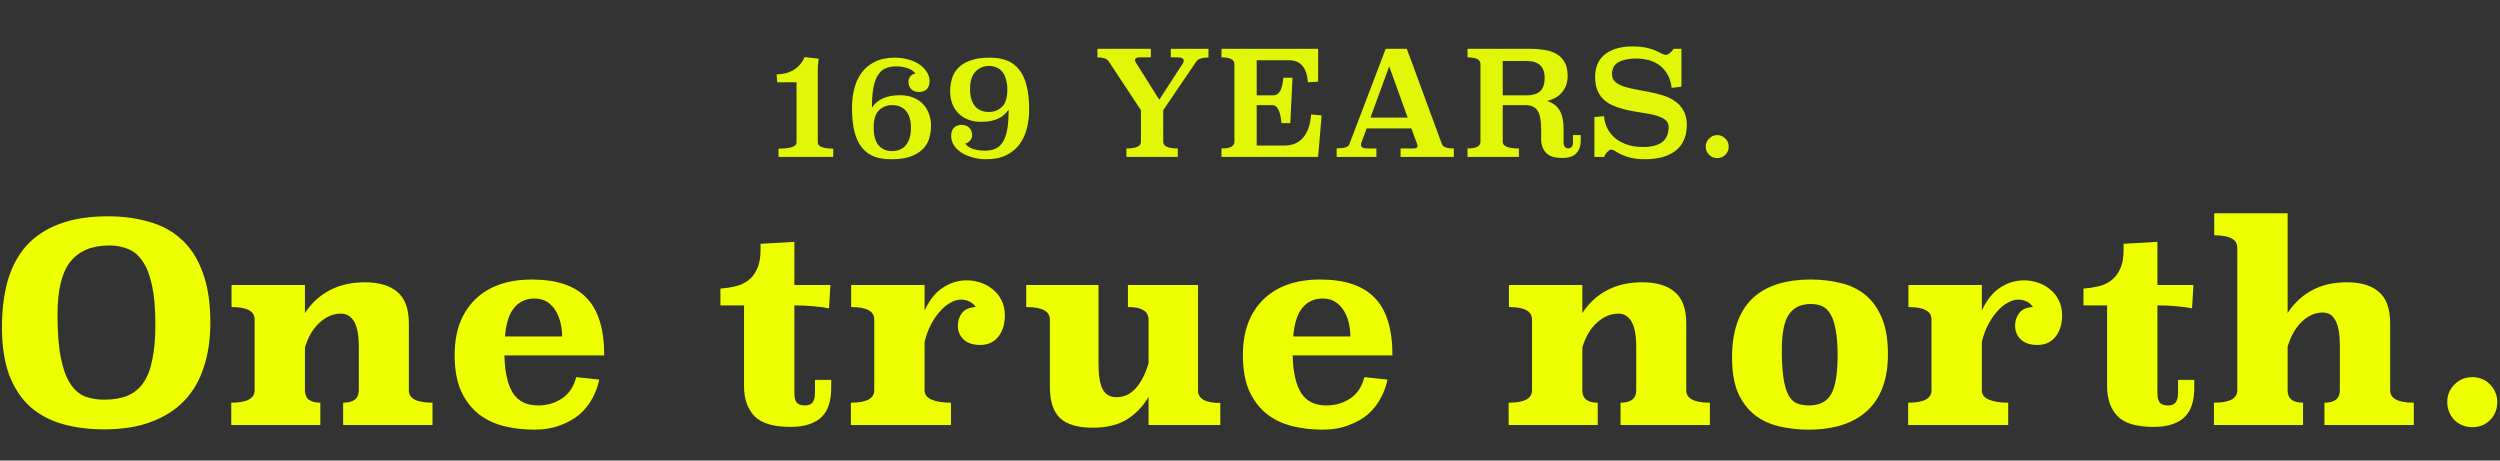
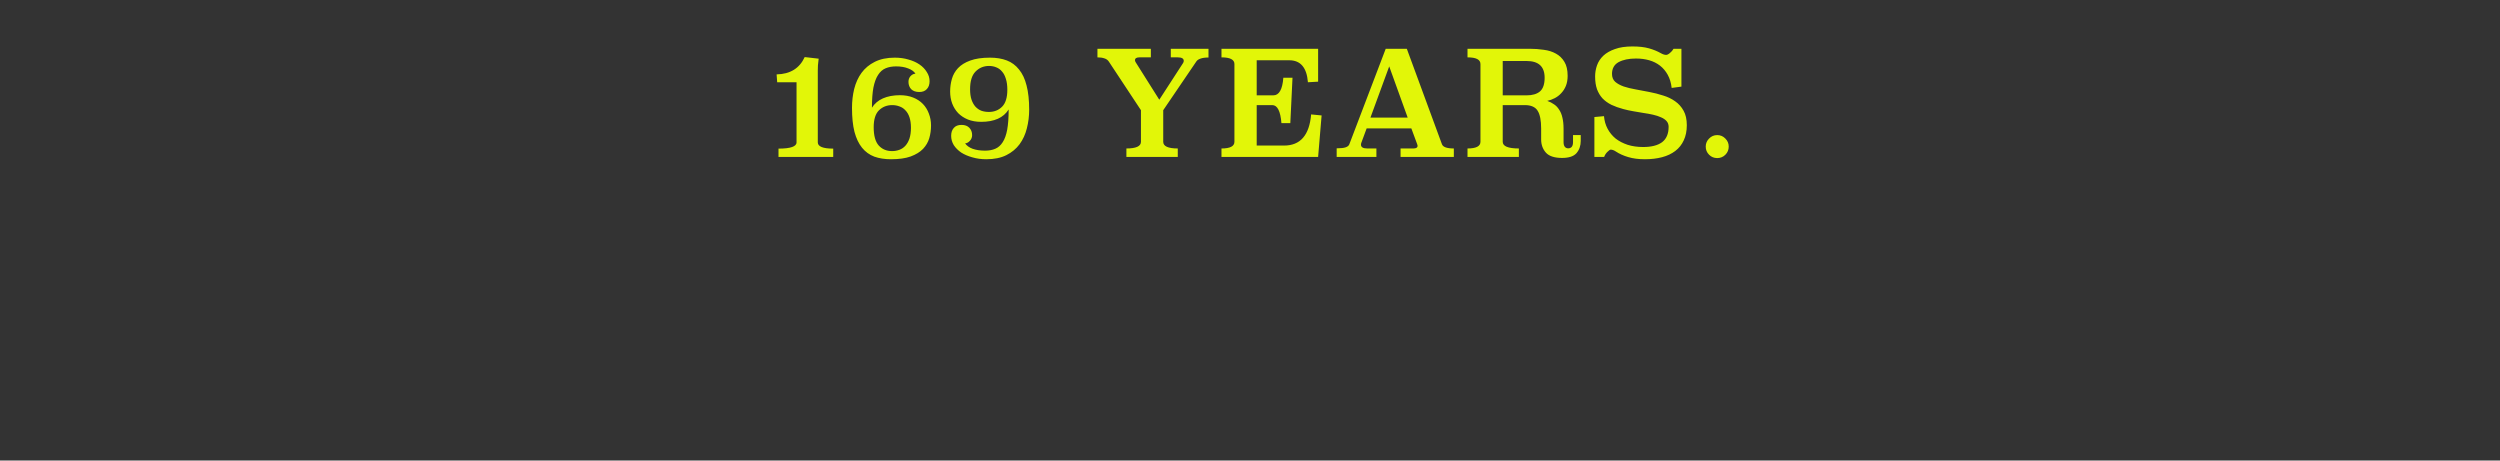
<svg xmlns="http://www.w3.org/2000/svg" width="532" height="98" viewBox="0 0 532 98" fill="none">
  <rect x="0" y="0" width="532" height="98" fill="#333333" stroke="none" />
-   <path d="M23 46.03C26.16 46.03 29.065 46.42 31.717 47.2C34.408 47.941 36.709 49.189 38.621 50.944C40.571 52.699 42.072 55.039 43.125 57.964C44.217 60.85 44.763 64.419 44.763 68.67C44.763 72.18 44.295 75.339 43.359 78.148C42.462 80.956 41.078 83.335 39.206 85.285C37.334 87.235 34.974 88.737 32.127 89.789C29.319 90.843 25.984 91.369 22.123 91.369C18.964 91.369 16.058 90.999 13.406 90.257C10.754 89.516 8.453 88.308 6.503 86.631C4.592 84.915 3.09 82.672 1.998 79.903C0.945 77.095 0.418 73.662 0.418 69.606C0.418 65.94 0.828 62.645 1.647 59.719C2.505 56.794 3.831 54.318 5.625 52.289C7.458 50.261 9.798 48.721 12.646 47.668C15.493 46.576 18.944 46.03 23 46.03ZM23.293 52.231C19.549 52.231 16.76 53.401 14.927 55.741C13.133 58.042 12.236 61.767 12.236 66.915C12.236 70.659 12.47 73.721 12.938 76.1C13.406 78.44 14.069 80.273 14.927 81.599C15.785 82.925 16.819 83.842 18.028 84.349C19.276 84.817 20.641 85.051 22.123 85.051C24.073 85.051 25.731 84.778 27.096 84.232C28.5 83.647 29.631 82.73 30.489 81.482C31.386 80.195 32.029 78.538 32.419 76.51C32.848 74.481 33.063 72.005 33.063 69.08C33.063 65.686 32.829 62.918 32.361 60.772C31.893 58.588 31.23 56.872 30.372 55.624C29.514 54.337 28.48 53.46 27.271 52.992C26.062 52.484 24.736 52.231 23.293 52.231ZM87.004 83.062C87.004 84.817 88.681 85.695 92.035 85.695V90.433H73.022V85.695C75.245 85.695 76.357 84.817 76.357 83.062V73.818C76.357 71.362 76.025 69.567 75.362 68.436C74.699 67.305 73.763 66.739 72.554 66.739C70.916 66.739 69.395 67.383 67.991 68.67C66.587 69.957 65.553 71.713 64.89 73.935V83.062C64.89 84.817 65.982 85.695 68.166 85.695V90.433H49.211V85.695C52.526 85.695 54.184 84.817 54.184 83.062V67.968C54.184 66.213 52.546 65.335 49.27 65.335V60.655H64.89V66.622C66.255 64.516 68.01 62.898 70.155 61.767C72.3 60.636 74.797 60.07 77.644 60.07C80.686 60.07 83.007 60.772 84.606 62.177C86.204 63.542 87.004 65.745 87.004 68.787V83.062ZM107.339 75.632C107.417 79.181 108.022 81.853 109.153 83.647C110.284 85.402 112.078 86.28 114.535 86.28C116.407 86.28 118.084 85.792 119.566 84.817C121.087 83.803 122.101 82.282 122.609 80.254L127.522 80.78C127.249 82.145 126.762 83.471 126.06 84.759C125.397 86.007 124.5 87.138 123.369 88.151C122.238 89.126 120.853 89.906 119.215 90.492C117.616 91.116 115.764 91.428 113.658 91.428C111.434 91.428 109.289 91.174 107.222 90.667C105.194 90.16 103.4 89.302 101.84 88.093C100.28 86.845 99.032 85.207 98.096 83.179C97.199 81.15 96.75 78.596 96.75 75.515C96.75 73.058 97.101 70.855 97.803 68.904C98.544 66.915 99.617 65.219 101.021 63.815C102.425 62.411 104.141 61.338 106.169 60.597C108.197 59.856 110.537 59.485 113.189 59.485C118.415 59.485 122.277 60.772 124.773 63.347C127.308 65.92 128.576 70.016 128.576 75.632H107.339ZM119.625 71.596C119.625 70.621 119.508 69.645 119.274 68.67C119.039 67.695 118.688 66.837 118.22 66.096C117.752 65.316 117.148 64.692 116.407 64.224C115.666 63.756 114.769 63.522 113.716 63.522C111.961 63.522 110.537 64.165 109.445 65.453C108.353 66.739 107.69 68.787 107.456 71.596H119.625ZM169.042 60.655H176.706L176.413 65.628C175.321 65.394 174.171 65.238 172.962 65.16C171.753 65.043 170.446 64.984 169.042 64.984V83.647C169.042 84.544 169.198 85.207 169.51 85.636C169.861 86.065 170.446 86.28 171.265 86.28C172.084 86.28 172.65 86.046 172.962 85.578C173.274 85.11 173.43 84.466 173.43 83.647V80.839H176.881V82.652C176.881 83.9 176.725 85.032 176.413 86.046C176.14 87.021 175.653 87.879 174.951 88.62C174.288 89.322 173.391 89.867 172.26 90.257C171.168 90.648 169.822 90.843 168.223 90.843C164.596 90.843 162.041 90.082 160.559 88.561C159.077 87.001 158.336 84.895 158.336 82.243V64.984H153.305V61.416C154.358 61.338 155.391 61.182 156.406 60.948C157.459 60.714 158.375 60.304 159.155 59.719C159.974 59.134 160.617 58.315 161.085 57.262C161.592 56.209 161.846 54.844 161.846 53.167V51.88L169.042 51.471V60.655ZM196.749 66.096C197.763 63.873 199.051 62.255 200.611 61.241C202.171 60.187 203.886 59.661 205.759 59.661C206.695 59.661 207.651 59.817 208.626 60.129C209.6 60.441 210.458 60.909 211.199 61.533C211.979 62.118 212.603 62.879 213.071 63.815C213.579 64.751 213.832 65.842 213.832 67.091C213.832 68.963 213.364 70.484 212.428 71.654C211.492 72.824 210.205 73.409 208.567 73.409C207.046 73.409 205.876 73.019 205.057 72.239C204.237 71.459 203.828 70.465 203.828 69.255C203.828 68.28 204.12 67.403 204.706 66.622C205.291 65.842 206.266 65.413 207.631 65.335C207.28 64.79 206.831 64.4 206.285 64.165C205.739 63.893 205.154 63.756 204.53 63.756C203.75 63.756 202.97 63.99 202.19 64.458C201.41 64.887 200.669 65.511 199.967 66.33C199.265 67.11 198.621 68.066 198.036 69.197C197.49 70.289 197.061 71.478 196.749 72.765V83.062C196.749 83.959 197.256 84.622 198.27 85.051C199.324 85.48 200.689 85.695 202.365 85.695V90.433H181.07V85.695C184.386 85.695 186.043 84.817 186.043 83.062V67.968C186.043 66.213 184.406 65.335 181.129 65.335V60.655H196.749V66.096ZM254.942 83.12C254.942 84.876 256.521 85.753 259.68 85.753V90.433H244.411V84.466C243.241 86.455 241.7 88.054 239.789 89.263C237.879 90.433 235.46 91.018 232.535 91.018C229.376 91.018 227.055 90.335 225.573 88.971C224.13 87.567 223.409 85.344 223.409 82.301V67.968C223.409 66.213 221.732 65.335 218.377 65.335V60.655H233.763V77.446C233.763 79.903 234.056 81.697 234.641 82.828C235.265 83.959 236.24 84.524 237.567 84.524C239.204 84.524 240.589 83.881 241.72 82.594C242.851 81.306 243.748 79.552 244.411 77.329V68.027C244.411 67.13 244.06 66.466 243.358 66.037C242.656 65.57 241.544 65.335 240.023 65.335V60.655H254.942V83.12ZM275.077 75.632C275.155 79.181 275.759 81.853 276.89 83.647C278.021 85.402 279.816 86.28 282.273 86.28C284.145 86.28 285.822 85.792 287.304 84.817C288.825 83.803 289.839 82.282 290.346 80.254L295.26 80.78C294.987 82.145 294.5 83.471 293.798 84.759C293.135 86.007 292.237 87.138 291.106 88.151C289.976 89.126 288.591 89.906 286.953 90.492C285.354 91.116 283.501 91.428 281.395 91.428C279.172 91.428 277.027 91.174 274.96 90.667C272.932 90.16 271.138 89.302 269.578 88.093C268.017 86.845 266.77 85.207 265.834 83.179C264.937 81.15 264.488 78.596 264.488 75.515C264.488 73.058 264.839 70.855 265.541 68.904C266.282 66.915 267.354 65.219 268.758 63.815C270.163 62.411 271.879 61.338 273.907 60.597C275.935 59.856 278.275 59.485 280.927 59.485C286.153 59.485 290.015 60.772 292.51 63.347C295.046 65.92 296.314 70.016 296.314 75.632H275.077ZM287.363 71.596C287.363 70.621 287.246 69.645 287.012 68.67C286.777 67.695 286.426 66.837 285.958 66.096C285.49 65.316 284.886 64.692 284.145 64.224C283.404 63.756 282.507 63.522 281.454 63.522C279.699 63.522 278.275 64.165 277.183 65.453C276.091 66.739 275.428 68.787 275.194 71.596H287.363ZM358.835 83.062C358.835 84.817 360.512 85.695 363.866 85.695V90.433H344.853V85.695C347.076 85.695 348.188 84.817 348.188 83.062V73.818C348.188 71.362 347.856 69.567 347.193 68.436C346.53 67.305 345.594 66.739 344.385 66.739C342.747 66.739 341.226 67.383 339.822 68.67C338.418 69.957 337.384 71.713 336.721 73.935V83.062C336.721 84.817 337.813 85.695 339.997 85.695V90.433H321.043V85.695C324.358 85.695 326.015 84.817 326.015 83.062V67.968C326.015 66.213 324.377 65.335 321.101 65.335V60.655H336.721V66.622C338.086 64.516 339.841 62.898 341.986 61.767C344.131 60.636 346.628 60.07 349.475 60.07C352.517 60.07 354.838 60.772 356.437 62.177C358.035 63.542 358.835 65.745 358.835 68.787V83.062ZM401.752 75.398C401.752 80.663 400.29 84.661 397.364 87.391C394.44 90.082 390.266 91.428 384.845 91.428C382.661 91.428 380.574 91.194 378.586 90.726C376.635 90.257 374.919 89.458 373.437 88.327C371.955 87.157 370.766 85.597 369.869 83.647C369.01 81.657 368.581 79.142 368.581 76.1C368.581 65.023 374.197 59.485 385.43 59.485C387.653 59.485 389.759 59.739 391.748 60.246C393.738 60.714 395.473 61.553 396.955 62.762C398.437 63.971 399.607 65.609 400.465 67.676C401.323 69.704 401.752 72.278 401.752 75.398ZM385.313 64.692C383.207 64.692 381.647 65.453 380.633 66.973C379.658 68.456 379.171 70.952 379.171 74.462C379.171 76.88 379.287 78.87 379.521 80.429C379.755 81.95 380.106 83.159 380.574 84.056C381.042 84.915 381.627 85.5 382.329 85.812C383.07 86.124 383.948 86.28 384.962 86.28C387.224 86.28 388.804 85.461 389.701 83.822C390.598 82.184 391.046 79.474 391.046 75.69C391.046 73.467 390.91 71.654 390.637 70.25C390.403 68.807 390.032 67.676 389.525 66.856C389.057 66.037 388.472 65.472 387.77 65.16C387.068 64.848 386.249 64.692 385.313 64.692ZM421.733 66.096C422.747 63.873 424.034 62.255 425.594 61.241C427.154 60.187 428.87 59.661 430.742 59.661C431.678 59.661 432.634 59.817 433.609 60.129C434.583 60.441 435.442 60.909 436.183 61.533C436.963 62.118 437.587 62.879 438.055 63.815C438.562 64.751 438.816 65.842 438.816 67.091C438.816 68.963 438.348 70.484 437.411 71.654C436.475 72.824 435.188 73.409 433.55 73.409C432.029 73.409 430.859 73.019 430.04 72.239C429.221 71.459 428.812 70.465 428.812 69.255C428.812 68.28 429.104 67.403 429.689 66.622C430.274 65.842 431.249 65.413 432.614 65.335C432.263 64.79 431.815 64.4 431.269 64.165C430.723 63.893 430.138 63.756 429.514 63.756C428.733 63.756 427.953 63.99 427.173 64.458C426.393 64.887 425.652 65.511 424.95 66.33C424.248 67.11 423.605 68.066 423.02 69.197C422.474 70.289 422.045 71.478 421.733 72.765V83.062C421.733 83.959 422.24 84.622 423.254 85.051C424.307 85.48 425.672 85.695 427.349 85.695V90.433H406.054V85.695C409.369 85.695 411.026 84.817 411.026 83.062V67.968C411.026 66.213 409.389 65.335 406.113 65.335V60.655H421.733V66.096ZM459.098 60.655H466.762L466.469 65.628C465.377 65.394 464.226 65.238 463.018 65.16C461.809 65.043 460.502 64.984 459.098 64.984V83.647C459.098 84.544 459.254 85.207 459.566 85.636C459.917 86.065 460.502 86.28 461.321 86.28C462.14 86.28 462.706 86.046 463.018 85.578C463.33 85.11 463.486 84.466 463.486 83.647V80.839H466.937V82.652C466.937 83.9 466.781 85.032 466.469 86.046C466.196 87.021 465.709 87.879 465.007 88.62C464.343 89.322 463.447 89.867 462.316 90.257C461.224 90.648 459.878 90.843 458.279 90.843C454.652 90.843 452.097 90.082 450.615 88.561C449.133 87.001 448.392 84.895 448.392 82.243V64.984H443.361V61.416C444.414 61.338 445.448 61.182 446.462 60.948C447.514 60.714 448.431 60.304 449.211 59.719C450.03 59.134 450.674 58.315 451.142 57.262C451.649 56.209 451.902 54.844 451.902 53.167V51.88L459.098 51.471V60.655ZM486.806 66.622C488.171 64.516 489.906 62.898 492.012 61.767C494.118 60.636 496.575 60.07 499.383 60.07C502.426 60.07 504.727 60.772 506.286 62.177C507.847 63.542 508.627 65.745 508.627 68.787V83.062C508.627 84.817 510.304 85.695 513.658 85.695V90.433H494.645V85.695C496.829 85.695 497.921 84.817 497.921 83.062V73.584C497.921 71.127 497.609 69.333 496.985 68.202C496.4 67.071 495.503 66.505 494.294 66.505C492.656 66.505 491.154 67.169 489.789 68.495C488.463 69.782 487.469 71.537 486.806 73.76V83.062C486.806 84.817 487.898 85.695 490.081 85.695V90.433H471.127V85.695C474.442 85.695 476.099 84.817 476.099 83.062V52.699C476.099 50.944 474.461 50.066 471.185 50.066V45.386H486.806V66.622ZM531.426 85.519C531.426 87.04 530.919 88.327 529.905 89.38C528.891 90.394 527.643 90.901 526.161 90.901C524.639 90.901 523.352 90.394 522.299 89.38C521.286 88.327 520.779 87.04 520.779 85.519C520.779 84.076 521.286 82.847 522.299 81.833C523.352 80.78 524.639 80.254 526.161 80.254C526.902 80.254 527.584 80.39 528.208 80.663C528.871 80.936 529.437 81.326 529.905 81.833C530.373 82.301 530.743 82.867 531.016 83.53C531.289 84.154 531.426 84.817 531.426 85.519Z" fill="#EEFF00" />
  <path d="M174.212 12.486C174.15 13.043 174.099 13.518 174.057 13.91C174.037 14.303 174.026 14.674 174.026 15.025V30.294C174.026 31.182 175.121 31.626 177.31 31.626V33.392H165.664V31.626C168.224 31.626 169.504 31.182 169.504 30.294V17.503H165.385L165.262 15.831C168.152 15.769 170.145 14.54 171.239 12.145L174.212 12.486ZM185.549 22.923C186.086 22.056 186.861 21.395 187.872 20.941C188.905 20.487 190.113 20.259 191.496 20.259C192.549 20.259 193.489 20.425 194.315 20.755C195.14 21.085 195.832 21.54 196.39 22.118C196.947 22.696 197.37 23.377 197.66 24.162C197.969 24.947 198.124 25.793 198.124 26.702C198.124 27.631 198 28.529 197.752 29.396C197.504 30.243 197.061 31.007 196.42 31.688C195.78 32.349 194.903 32.886 193.788 33.299C192.693 33.691 191.3 33.887 189.607 33.887C188.265 33.887 187.077 33.701 186.045 33.33C185.013 32.937 184.145 32.307 183.443 31.44C182.741 30.573 182.204 29.448 181.833 28.064C181.482 26.681 181.306 24.977 181.306 22.954C181.306 21.55 181.461 20.208 181.771 18.928C182.101 17.627 182.617 16.491 183.319 15.521C184.042 14.53 184.982 13.745 186.138 13.167C187.315 12.568 188.74 12.269 190.412 12.269C191.465 12.269 192.436 12.403 193.323 12.671C194.232 12.919 195.016 13.27 195.677 13.725C196.338 14.179 196.854 14.716 197.226 15.335C197.618 15.934 197.814 16.584 197.814 17.286C197.814 17.988 197.618 18.546 197.226 18.959C196.854 19.372 196.317 19.578 195.615 19.578C194.892 19.578 194.324 19.382 193.912 18.99C193.519 18.577 193.323 18.05 193.323 17.41C193.323 16.935 193.468 16.533 193.757 16.202C194.067 15.872 194.418 15.696 194.81 15.676C194.5 15.201 193.984 14.829 193.262 14.561C192.539 14.272 191.682 14.127 190.691 14.127C189.844 14.127 189.101 14.261 188.461 14.53C187.82 14.798 187.284 15.273 186.85 15.954C186.417 16.615 186.086 17.513 185.859 18.649C185.652 19.764 185.549 21.189 185.549 22.923ZM189.854 22.366C188.74 22.366 187.8 22.737 187.036 23.481C186.293 24.224 185.921 25.422 185.921 27.073C185.921 28.87 186.282 30.171 187.005 30.976C187.728 31.76 188.667 32.153 189.823 32.153C190.381 32.153 190.908 32.06 191.403 31.874C191.898 31.688 192.322 31.399 192.673 31.007C193.044 30.594 193.334 30.078 193.54 29.458C193.746 28.818 193.85 28.064 193.85 27.197C193.85 26.33 193.746 25.587 193.54 24.967C193.334 24.348 193.044 23.852 192.673 23.481C192.322 23.088 191.898 22.809 191.403 22.644C190.928 22.459 190.412 22.366 189.854 22.366ZM205.381 30.511C205.69 30.986 206.216 31.368 206.96 31.657C207.724 31.925 208.612 32.06 209.624 32.06C210.45 32.06 211.172 31.925 211.791 31.657C212.432 31.389 212.958 30.924 213.371 30.263C213.805 29.603 214.125 28.715 214.331 27.6C214.537 26.464 214.641 25.029 214.641 23.295C213.547 25.05 211.595 25.927 208.787 25.927C207.734 25.927 206.795 25.762 205.969 25.432C205.163 25.101 204.472 24.647 203.894 24.069C203.336 23.47 202.913 22.789 202.624 22.025C202.335 21.24 202.19 20.394 202.19 19.485C202.19 18.556 202.314 17.658 202.562 16.791C202.81 15.924 203.243 15.159 203.863 14.499C204.503 13.817 205.37 13.281 206.464 12.888C207.559 12.475 208.963 12.269 210.677 12.269C212.019 12.269 213.206 12.465 214.238 12.857C215.271 13.25 216.138 13.89 216.84 14.778C217.562 15.645 218.1 16.78 218.451 18.184C218.822 19.588 219.008 21.312 219.008 23.357C219.008 24.719 218.843 26.041 218.512 27.321C218.203 28.581 217.686 29.706 216.964 30.697C216.241 31.667 215.302 32.442 214.145 33.02C212.989 33.598 211.564 33.887 209.871 33.887C208.818 33.887 207.837 33.753 206.929 33.484C206.02 33.237 205.226 32.896 204.544 32.462C203.884 32.008 203.357 31.482 202.964 30.883C202.593 30.263 202.407 29.603 202.407 28.901C202.407 28.199 202.593 27.641 202.964 27.228C203.336 26.794 203.884 26.578 204.606 26.578C205.329 26.578 205.886 26.784 206.279 27.197C206.671 27.61 206.867 28.126 206.867 28.746C206.867 29.221 206.712 29.623 206.403 29.954C206.113 30.284 205.773 30.47 205.381 30.511ZM210.46 14.034C209.324 14.034 208.364 14.437 207.58 15.242C206.815 16.027 206.434 17.276 206.434 18.99C206.434 19.857 206.537 20.6 206.743 21.22C206.95 21.818 207.229 22.314 207.58 22.706C207.951 23.099 208.374 23.388 208.849 23.573C209.345 23.739 209.871 23.821 210.429 23.821C211.564 23.821 212.504 23.45 213.247 22.706C213.99 21.963 214.362 20.755 214.362 19.083C214.362 18.195 214.259 17.431 214.053 16.791C213.867 16.151 213.598 15.634 213.247 15.242C212.917 14.829 212.514 14.53 212.039 14.344C211.564 14.137 211.038 14.034 210.46 14.034ZM257.166 12.238C256.443 12.238 255.865 12.32 255.432 12.486C255.018 12.63 254.729 12.837 254.564 13.105L247.534 23.45V30.171C247.534 31.12 248.566 31.595 250.631 31.595V33.392H239.698V31.595C241.763 31.595 242.795 31.12 242.795 30.171V23.45L235.981 13.136C235.754 12.785 235.434 12.548 235.021 12.424C234.608 12.279 234.113 12.207 233.535 12.207V10.38H244.901V12.207H242.454C241.835 12.207 241.525 12.413 241.525 12.826C241.525 12.95 241.577 13.095 241.68 13.26L246.697 21.22L251.777 13.384C251.86 13.239 251.901 13.095 251.901 12.95C251.901 12.455 251.477 12.207 250.631 12.207H249.144V10.38H257.166V12.238ZM280.495 17.379L278.327 17.503C278.079 14.385 276.758 12.826 274.362 12.826H267.425V20.291H270.956C272.194 20.291 272.907 19.041 273.093 16.543H275.044L274.58 26.206H272.69C272.484 23.646 271.833 22.366 270.739 22.366H267.425V30.976H273.248C276.716 30.976 278.637 28.766 279.008 24.348L281.238 24.565L280.495 33.392H259.93V31.595C261.767 31.595 262.686 31.12 262.686 30.171V13.632C262.686 12.682 261.767 12.207 259.93 12.207V10.38H280.495V17.379ZM306.836 30.666C307.043 31.285 307.889 31.595 309.376 31.595V33.392H298.04V31.595H300.766C301.364 31.595 301.664 31.399 301.664 31.007C301.664 30.945 301.632 30.831 301.571 30.666L300.332 27.321H290.824L289.678 30.418C289.636 30.542 289.616 30.666 289.616 30.79C289.616 31.327 290.07 31.595 290.978 31.595H292.899V33.392H284.443V31.564C285.31 31.564 285.951 31.492 286.364 31.347C286.777 31.203 287.034 30.986 287.138 30.697L294.881 10.38H299.372L306.836 30.666ZM291.629 25.029H299.557L295.624 14.127L291.629 25.029ZM336.38 29.985C336.38 31.017 336.08 31.884 335.482 32.586C334.883 33.268 333.861 33.608 332.416 33.608C330.805 33.608 329.659 33.237 328.977 32.493C328.296 31.729 327.956 30.79 327.956 29.675V27.352C327.956 25.618 327.708 24.358 327.212 23.573C326.717 22.768 325.808 22.366 324.487 22.366H319.779V30.171C319.779 31.12 320.925 31.595 323.217 31.595V33.392H312.284V31.595C314.122 31.595 315.041 31.12 315.041 30.171V13.632C315.041 12.682 314.122 12.207 312.284 12.207V10.38H325.54C326.551 10.38 327.543 10.452 328.513 10.596C329.484 10.72 330.341 10.989 331.084 11.402C331.848 11.815 332.457 12.403 332.911 13.167C333.366 13.91 333.593 14.901 333.593 16.14C333.593 16.945 333.469 17.658 333.221 18.277C332.973 18.876 332.643 19.392 332.23 19.826C331.838 20.259 331.383 20.61 330.867 20.879C330.351 21.147 329.814 21.343 329.256 21.467C329.793 21.653 330.278 21.901 330.712 22.211C331.146 22.5 331.507 22.882 331.796 23.357C332.106 23.811 332.333 24.368 332.477 25.029C332.643 25.69 332.725 26.474 332.725 27.383V30.232C332.725 30.687 332.818 31.027 333.004 31.255C333.19 31.461 333.427 31.564 333.717 31.564C334.026 31.564 334.274 31.461 334.46 31.255C334.646 31.027 334.739 30.687 334.739 30.232V28.746H336.38V29.985ZM319.779 12.981V20.291H324.858C326.097 20.291 327.047 20.012 327.708 19.454C328.369 18.876 328.699 17.906 328.699 16.543C328.699 14.168 327.419 12.981 324.858 12.981H319.779ZM357.807 18.432L355.732 18.711C355.608 17.637 355.329 16.708 354.895 15.924C354.462 15.139 353.915 14.489 353.254 13.972C352.593 13.456 351.829 13.074 350.962 12.826C350.095 12.579 349.156 12.455 348.143 12.455C346.615 12.455 345.377 12.713 344.427 13.229C343.498 13.745 343.034 14.581 343.034 15.738C343.034 16.44 343.261 16.997 343.715 17.41C344.169 17.802 344.767 18.133 345.511 18.401C346.255 18.649 347.101 18.855 348.051 19.021C349.021 19.186 350.002 19.372 350.993 19.578C351.984 19.764 352.955 20.012 353.905 20.322C354.875 20.61 355.732 21.023 356.475 21.56C357.218 22.076 357.817 22.747 358.271 23.573C358.726 24.379 358.953 25.401 358.953 26.64C358.953 27.879 358.736 28.952 358.303 29.861C357.889 30.769 357.29 31.523 356.506 32.122C355.721 32.721 354.782 33.164 353.688 33.453C352.593 33.742 351.375 33.887 350.033 33.887C348.67 33.887 347.483 33.732 346.471 33.422C345.48 33.133 344.592 32.731 343.808 32.215C343.436 31.967 343.085 31.843 342.755 31.843C342.61 31.843 342.383 31.998 342.073 32.307C341.763 32.597 341.526 32.958 341.361 33.392H339.286V24.905L341.33 24.719C341.412 25.71 341.67 26.609 342.104 27.414C342.538 28.219 343.106 28.911 343.808 29.489C344.53 30.047 345.387 30.491 346.378 30.821C347.369 31.131 348.464 31.285 349.661 31.285C351.416 31.285 352.759 30.945 353.688 30.263C354.616 29.561 355.082 28.467 355.082 26.98C355.082 26.506 354.937 26.103 354.648 25.773C354.359 25.442 353.966 25.174 353.471 24.967C352.975 24.74 352.408 24.554 351.767 24.41C351.127 24.265 350.446 24.141 349.723 24.038C349.001 23.914 348.267 23.79 347.524 23.666C346.802 23.543 346.099 23.388 345.418 23.202C344.489 22.954 343.653 22.655 342.91 22.304C342.166 21.932 341.536 21.478 341.02 20.941C340.525 20.404 340.133 19.754 339.843 18.99C339.575 18.226 339.441 17.317 339.441 16.264C339.441 15.459 339.575 14.674 339.843 13.91C340.112 13.146 340.556 12.465 341.175 11.866C341.815 11.267 342.641 10.793 343.653 10.441C344.664 10.07 345.914 9.884 347.4 9.884C348.784 9.884 349.95 10.018 350.9 10.287C351.85 10.555 352.686 10.896 353.409 11.309C353.842 11.556 354.224 11.68 354.555 11.68C354.782 11.68 355.05 11.546 355.36 11.278C355.69 11.009 355.948 10.71 356.134 10.38H357.807V18.432ZM367.872 31.192C367.872 31.874 367.635 32.452 367.16 32.927C366.685 33.402 366.107 33.639 365.425 33.639C364.744 33.639 364.166 33.402 363.691 32.927C363.216 32.452 362.979 31.874 362.979 31.192C362.979 30.532 363.216 29.964 363.691 29.489C364.166 28.994 364.744 28.746 365.425 28.746C366.107 28.746 366.685 28.994 367.16 29.489C367.635 29.964 367.872 30.532 367.872 31.192Z" fill="#E2F608" />
</svg>